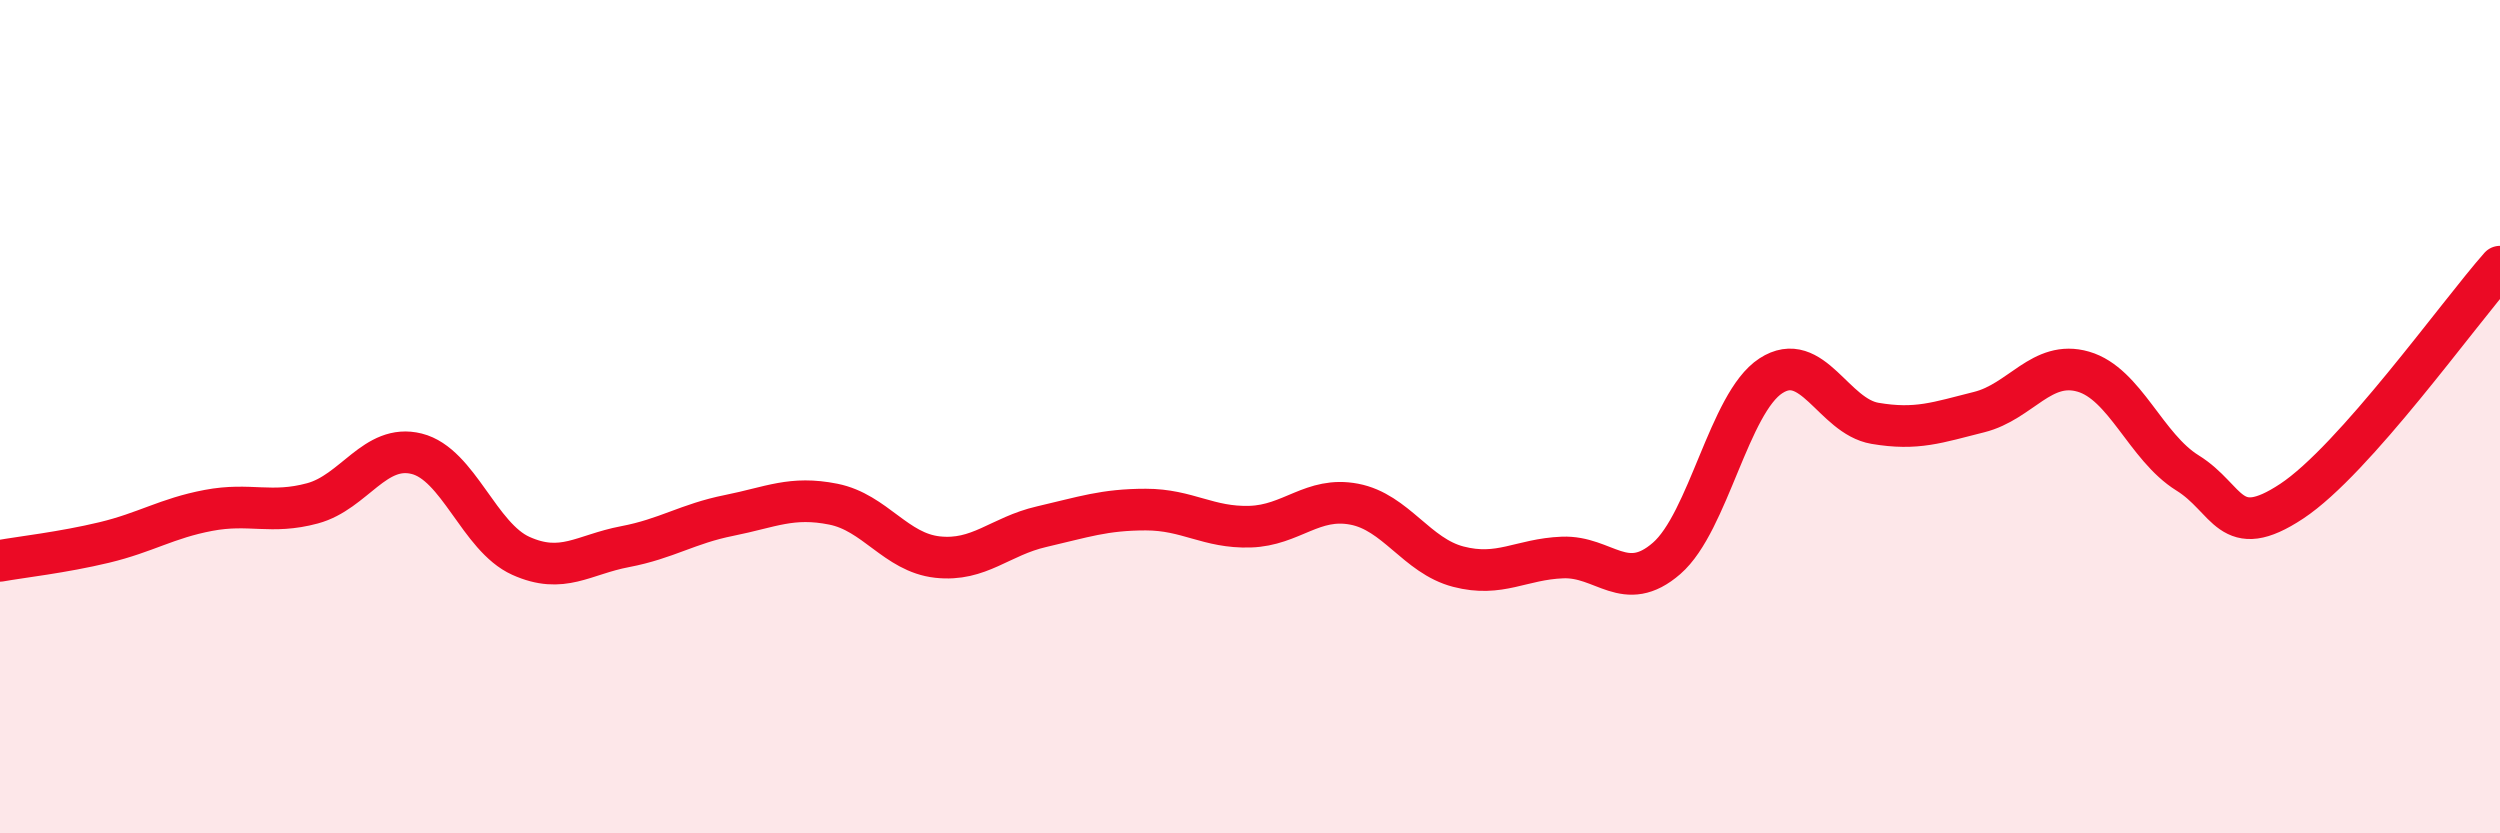
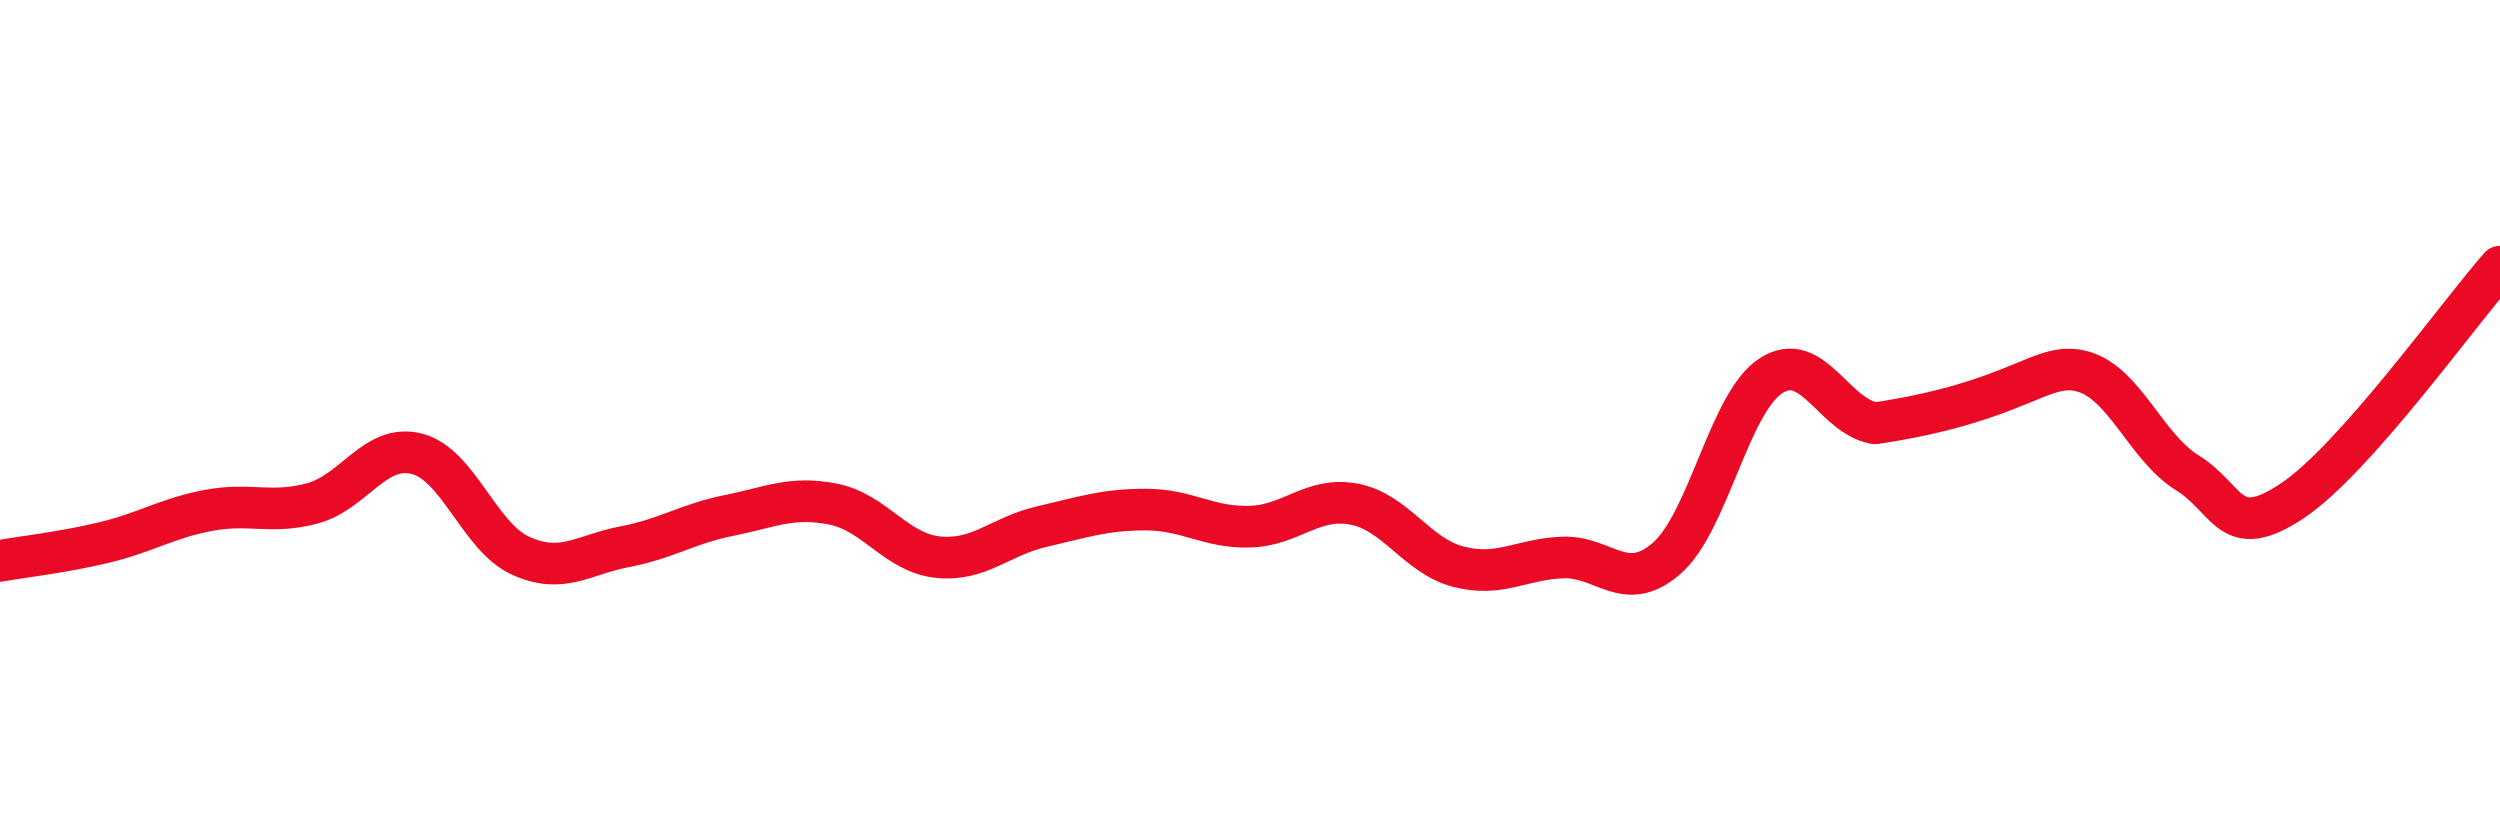
<svg xmlns="http://www.w3.org/2000/svg" width="60" height="20" viewBox="0 0 60 20">
-   <path d="M 0,13.46 C 0.5,13.37 1.5,13.26 2.5,13.02 C 3.5,12.78 4,12.44 5,12.25 C 6,12.06 6.5,12.35 7.5,12.08 C 8.5,11.81 9,10.64 10,10.89 C 11,11.14 11.5,12.89 12.5,13.34 C 13.5,13.79 14,13.31 15,13.12 C 16,12.93 16.5,12.57 17.5,12.37 C 18.5,12.17 19,11.9 20,12.1 C 21,12.3 21.5,13.26 22.5,13.37 C 23.5,13.48 24,12.87 25,12.64 C 26,12.41 26.5,12.23 27.5,12.23 C 28.5,12.23 29,12.67 30,12.64 C 31,12.61 31.5,11.91 32.5,12.1 C 33.5,12.29 34,13.34 35,13.6 C 36,13.86 36.5,13.42 37.5,13.38 C 38.5,13.34 39,14.27 40,13.4 C 41,12.53 41.5,9.67 42.5,9.02 C 43.5,8.37 44,9.99 45,10.16 C 46,10.33 46.5,10.14 47.5,9.89 C 48.5,9.64 49,8.63 50,8.92 C 51,9.21 51.5,10.73 52.5,11.35 C 53.5,11.97 53.5,13.02 55,12.03 C 56.5,11.04 59,7.53 60,6.4L60 20L0 20Z" fill="#EB0A25" opacity="0.1" stroke-linecap="round" stroke-linejoin="round" />
-   <path d="M 0,13.46 C 0.5,13.37 1.5,13.26 2.5,13.02 C 3.5,12.78 4,12.44 5,12.25 C 6,12.06 6.5,12.35 7.5,12.08 C 8.5,11.81 9,10.64 10,10.89 C 11,11.14 11.5,12.89 12.5,13.34 C 13.5,13.79 14,13.31 15,13.12 C 16,12.93 16.5,12.57 17.5,12.37 C 18.5,12.17 19,11.9 20,12.1 C 21,12.3 21.5,13.26 22.5,13.37 C 23.5,13.48 24,12.87 25,12.64 C 26,12.41 26.5,12.23 27.5,12.23 C 28.5,12.23 29,12.67 30,12.64 C 31,12.61 31.5,11.91 32.5,12.1 C 33.5,12.29 34,13.34 35,13.6 C 36,13.86 36.5,13.42 37.5,13.38 C 38.5,13.34 39,14.27 40,13.4 C 41,12.53 41.5,9.67 42.5,9.02 C 43.5,8.37 44,9.99 45,10.16 C 46,10.33 46.5,10.14 47.5,9.89 C 48.5,9.64 49,8.63 50,8.92 C 51,9.21 51.5,10.73 52.5,11.35 C 53.5,11.97 53.5,13.02 55,12.03 C 56.5,11.04 59,7.53 60,6.4" stroke="#EB0A25" stroke-width="1" fill="none" stroke-linecap="round" stroke-linejoin="round" />
+   <path d="M 0,13.46 C 0.5,13.37 1.5,13.26 2.5,13.02 C 3.5,12.78 4,12.44 5,12.25 C 6,12.06 6.5,12.35 7.5,12.08 C 8.5,11.81 9,10.64 10,10.89 C 11,11.14 11.5,12.89 12.5,13.34 C 13.5,13.79 14,13.31 15,13.12 C 16,12.93 16.5,12.57 17.5,12.37 C 18.5,12.17 19,11.9 20,12.1 C 21,12.3 21.5,13.26 22.5,13.37 C 23.5,13.48 24,12.87 25,12.64 C 26,12.41 26.5,12.23 27.5,12.23 C 28.5,12.23 29,12.67 30,12.64 C 31,12.61 31.5,11.91 32.5,12.1 C 33.5,12.29 34,13.34 35,13.6 C 36,13.86 36.5,13.42 37.5,13.38 C 38.5,13.34 39,14.27 40,13.4 C 41,12.53 41.5,9.67 42.5,9.02 C 43.5,8.37 44,9.99 45,10.16 C 48.5,9.64 49,8.63 50,8.92 C 51,9.21 51.5,10.73 52.5,11.35 C 53.5,11.97 53.5,13.02 55,12.03 C 56.5,11.04 59,7.53 60,6.4" stroke="#EB0A25" stroke-width="1" fill="none" stroke-linecap="round" stroke-linejoin="round" />
</svg>